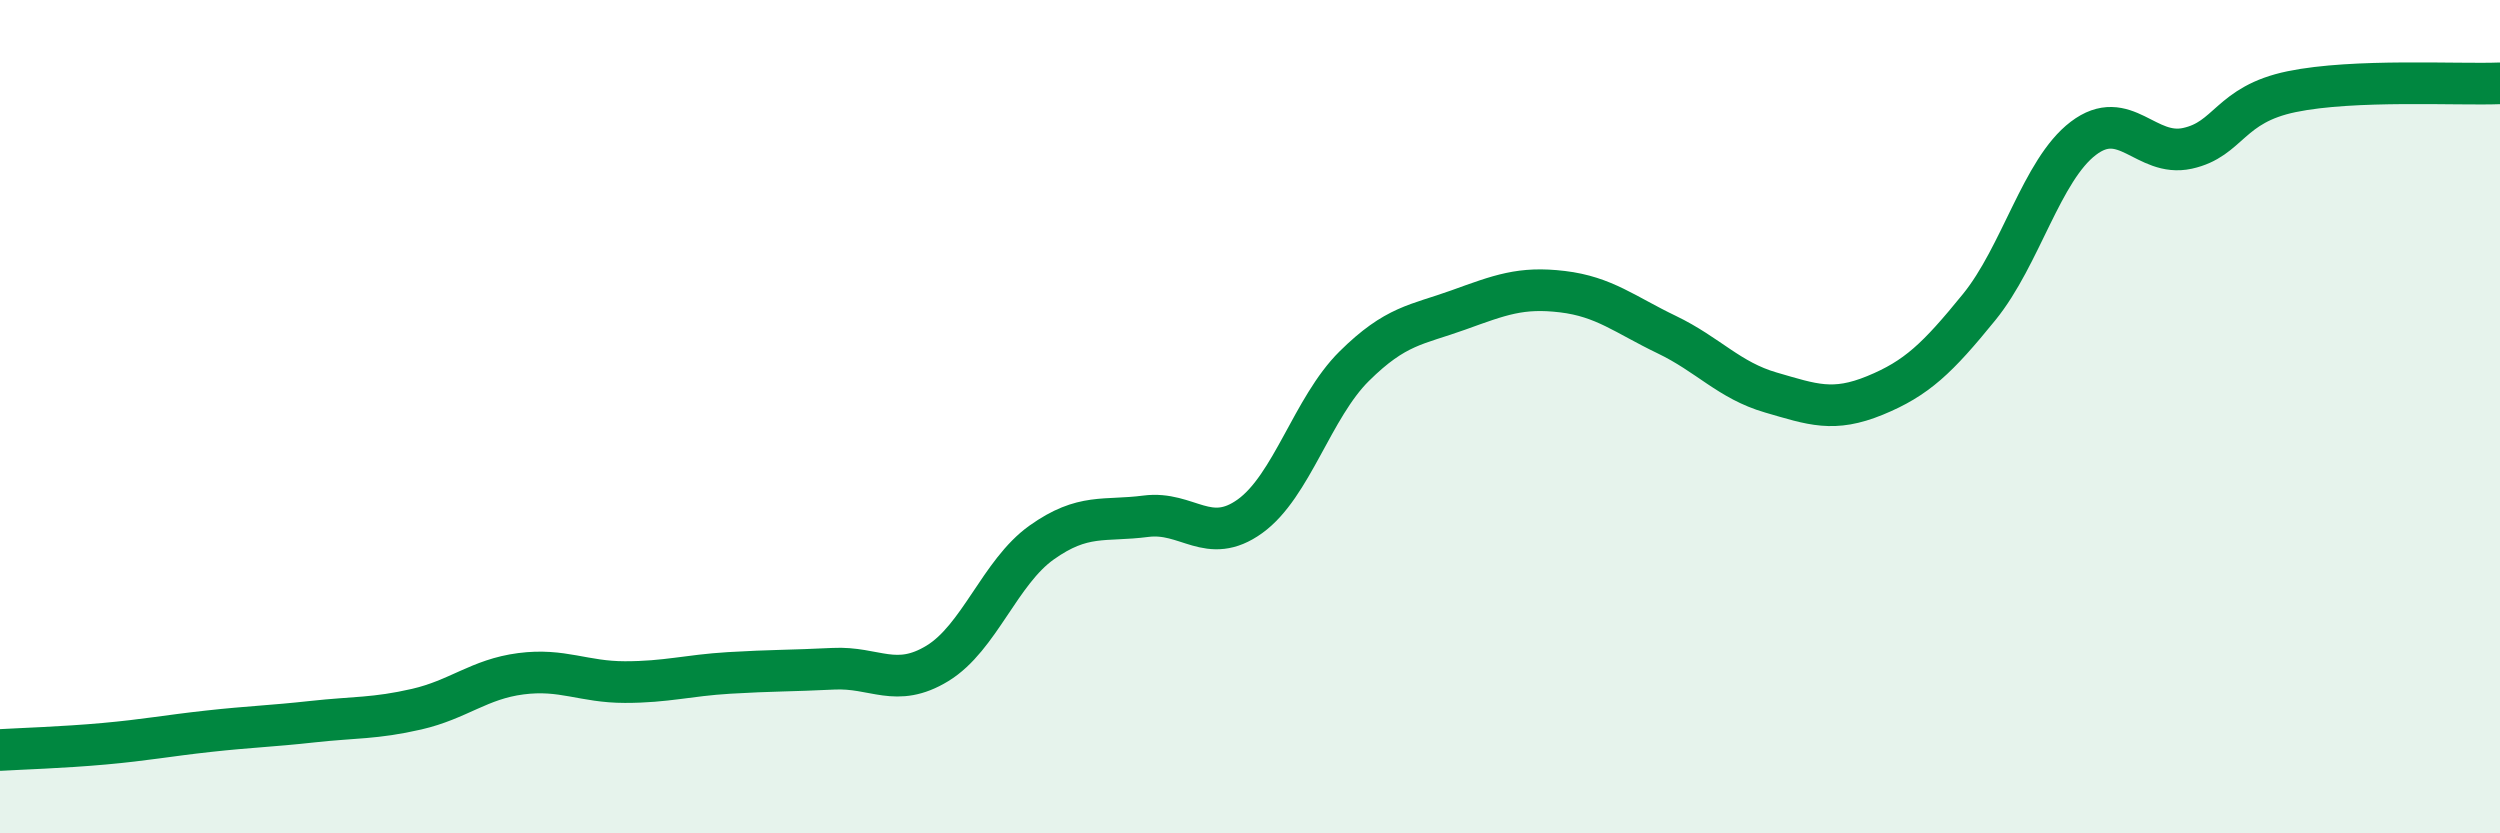
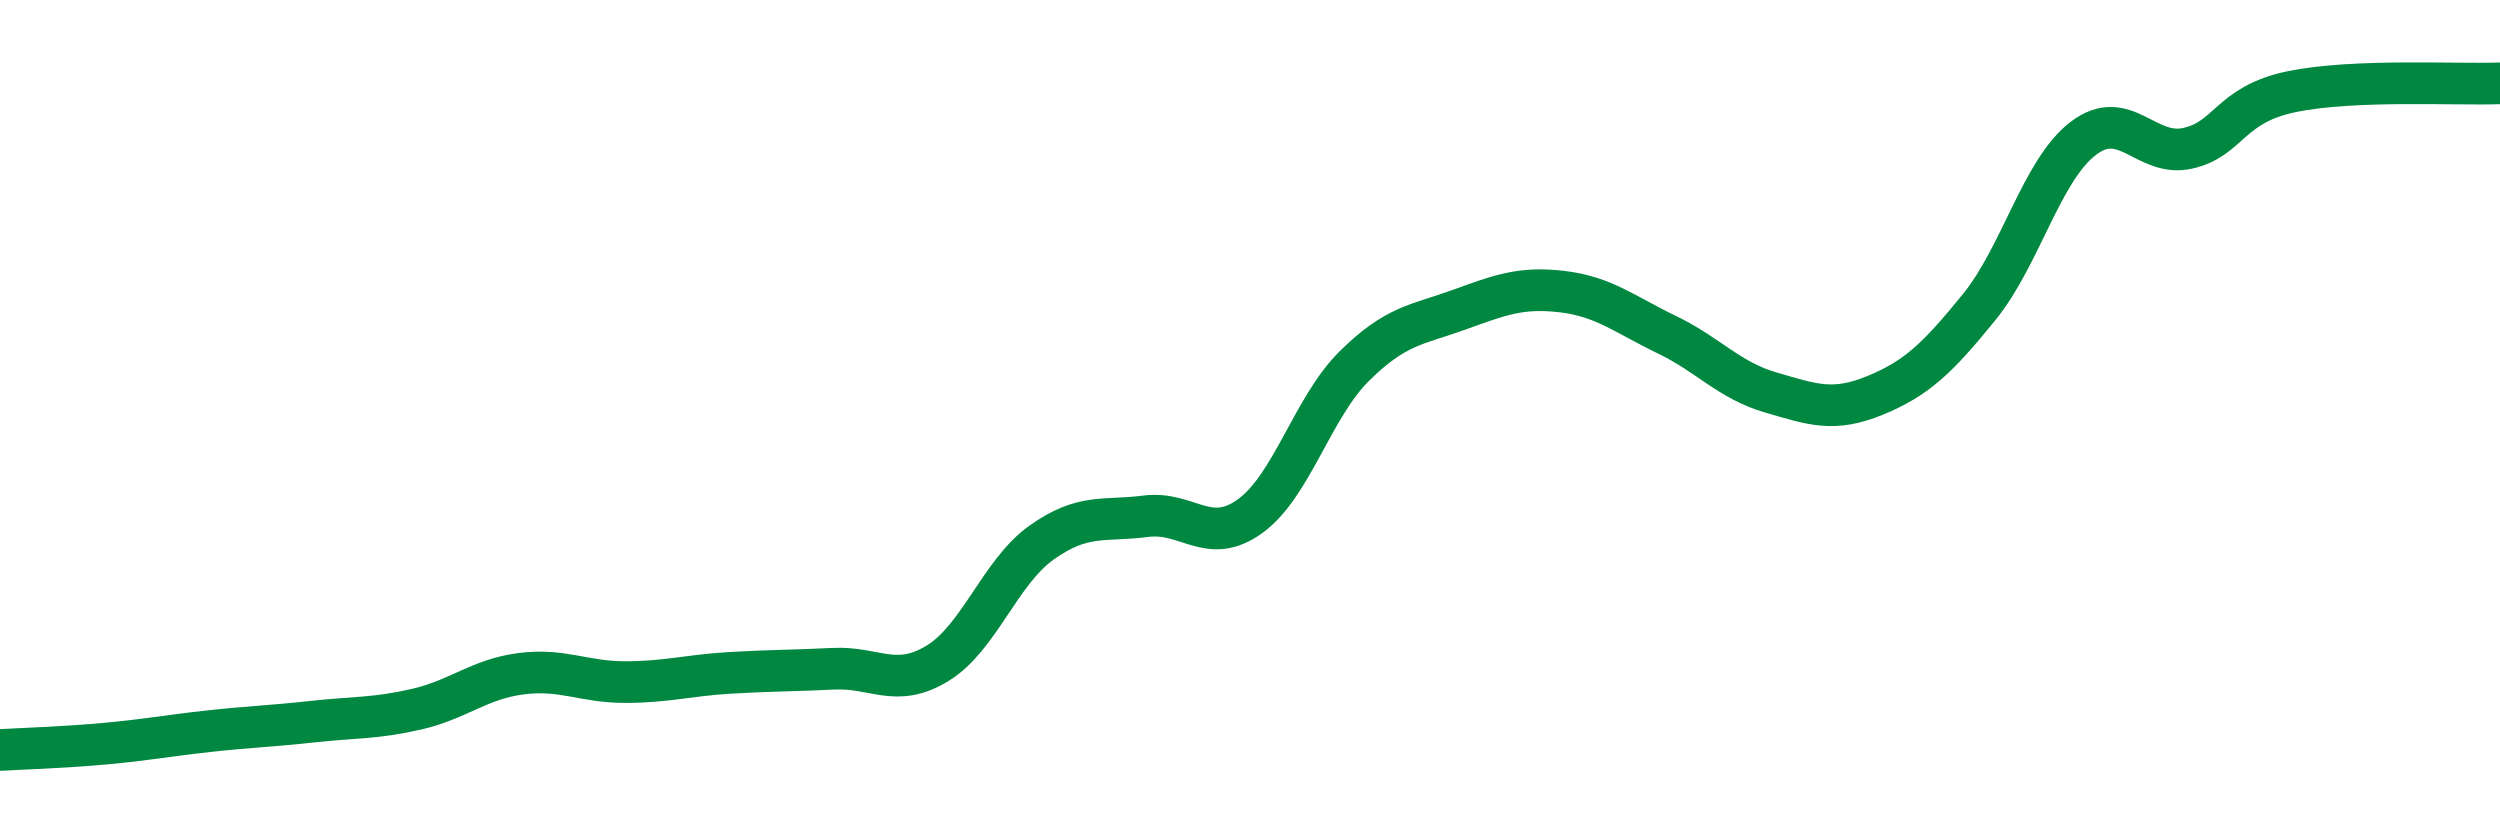
<svg xmlns="http://www.w3.org/2000/svg" width="60" height="20" viewBox="0 0 60 20">
-   <path d="M 0,18 C 0.5,17.97 1.5,17.94 2.5,17.85 C 3.5,17.76 4,17.66 5,17.55 C 6,17.44 6.5,17.43 7.5,17.32 C 8.5,17.21 9,17.25 10,17.02 C 11,16.79 11.5,16.3 12.5,16.17 C 13.5,16.04 14,16.37 15,16.37 C 16,16.37 16.5,16.21 17.5,16.15 C 18.5,16.09 19,16.1 20,16.05 C 21,16 21.5,16.53 22.5,15.92 C 23.5,15.31 24,13.73 25,13.02 C 26,12.31 26.5,12.52 27.5,12.39 C 28.5,12.26 29,13.11 30,12.39 C 31,11.67 31.5,9.78 32.5,8.79 C 33.5,7.8 34,7.8 35,7.44 C 36,7.08 36.5,6.88 37.5,7 C 38.5,7.12 39,7.55 40,8.03 C 41,8.51 41.5,9.13 42.5,9.42 C 43.5,9.71 44,9.9 45,9.49 C 46,9.08 46.5,8.6 47.5,7.37 C 48.5,6.14 49,4.08 50,3.32 C 51,2.56 51.5,3.78 52.5,3.56 C 53.5,3.34 53.5,2.51 55,2.2 C 56.5,1.89 59,2.04 60,2L60 20L0 20Z" fill="#008740" opacity="0.1" stroke-linecap="round" stroke-linejoin="round" />
  <path d="M 0,18 C 0.5,17.97 1.5,17.94 2.5,17.85 C 3.5,17.76 4,17.66 5,17.55 C 6,17.44 6.5,17.43 7.5,17.32 C 8.5,17.21 9,17.25 10,17.02 C 11,16.79 11.5,16.3 12.5,16.17 C 13.5,16.04 14,16.37 15,16.37 C 16,16.37 16.5,16.21 17.5,16.15 C 18.5,16.09 19,16.1 20,16.05 C 21,16 21.5,16.53 22.5,15.92 C 23.5,15.31 24,13.73 25,13.02 C 26,12.31 26.5,12.52 27.5,12.39 C 28.5,12.26 29,13.11 30,12.39 C 31,11.67 31.5,9.78 32.5,8.79 C 33.5,7.8 34,7.8 35,7.44 C 36,7.08 36.5,6.88 37.5,7 C 38.5,7.12 39,7.55 40,8.03 C 41,8.51 41.5,9.13 42.5,9.42 C 43.5,9.71 44,9.9 45,9.49 C 46,9.08 46.5,8.6 47.5,7.37 C 48.5,6.14 49,4.08 50,3.32 C 51,2.56 51.5,3.78 52.5,3.56 C 53.5,3.34 53.5,2.51 55,2.2 C 56.5,1.89 59,2.04 60,2" stroke="#008740" stroke-width="1" fill="none" stroke-linecap="round" stroke-linejoin="round" />
</svg>